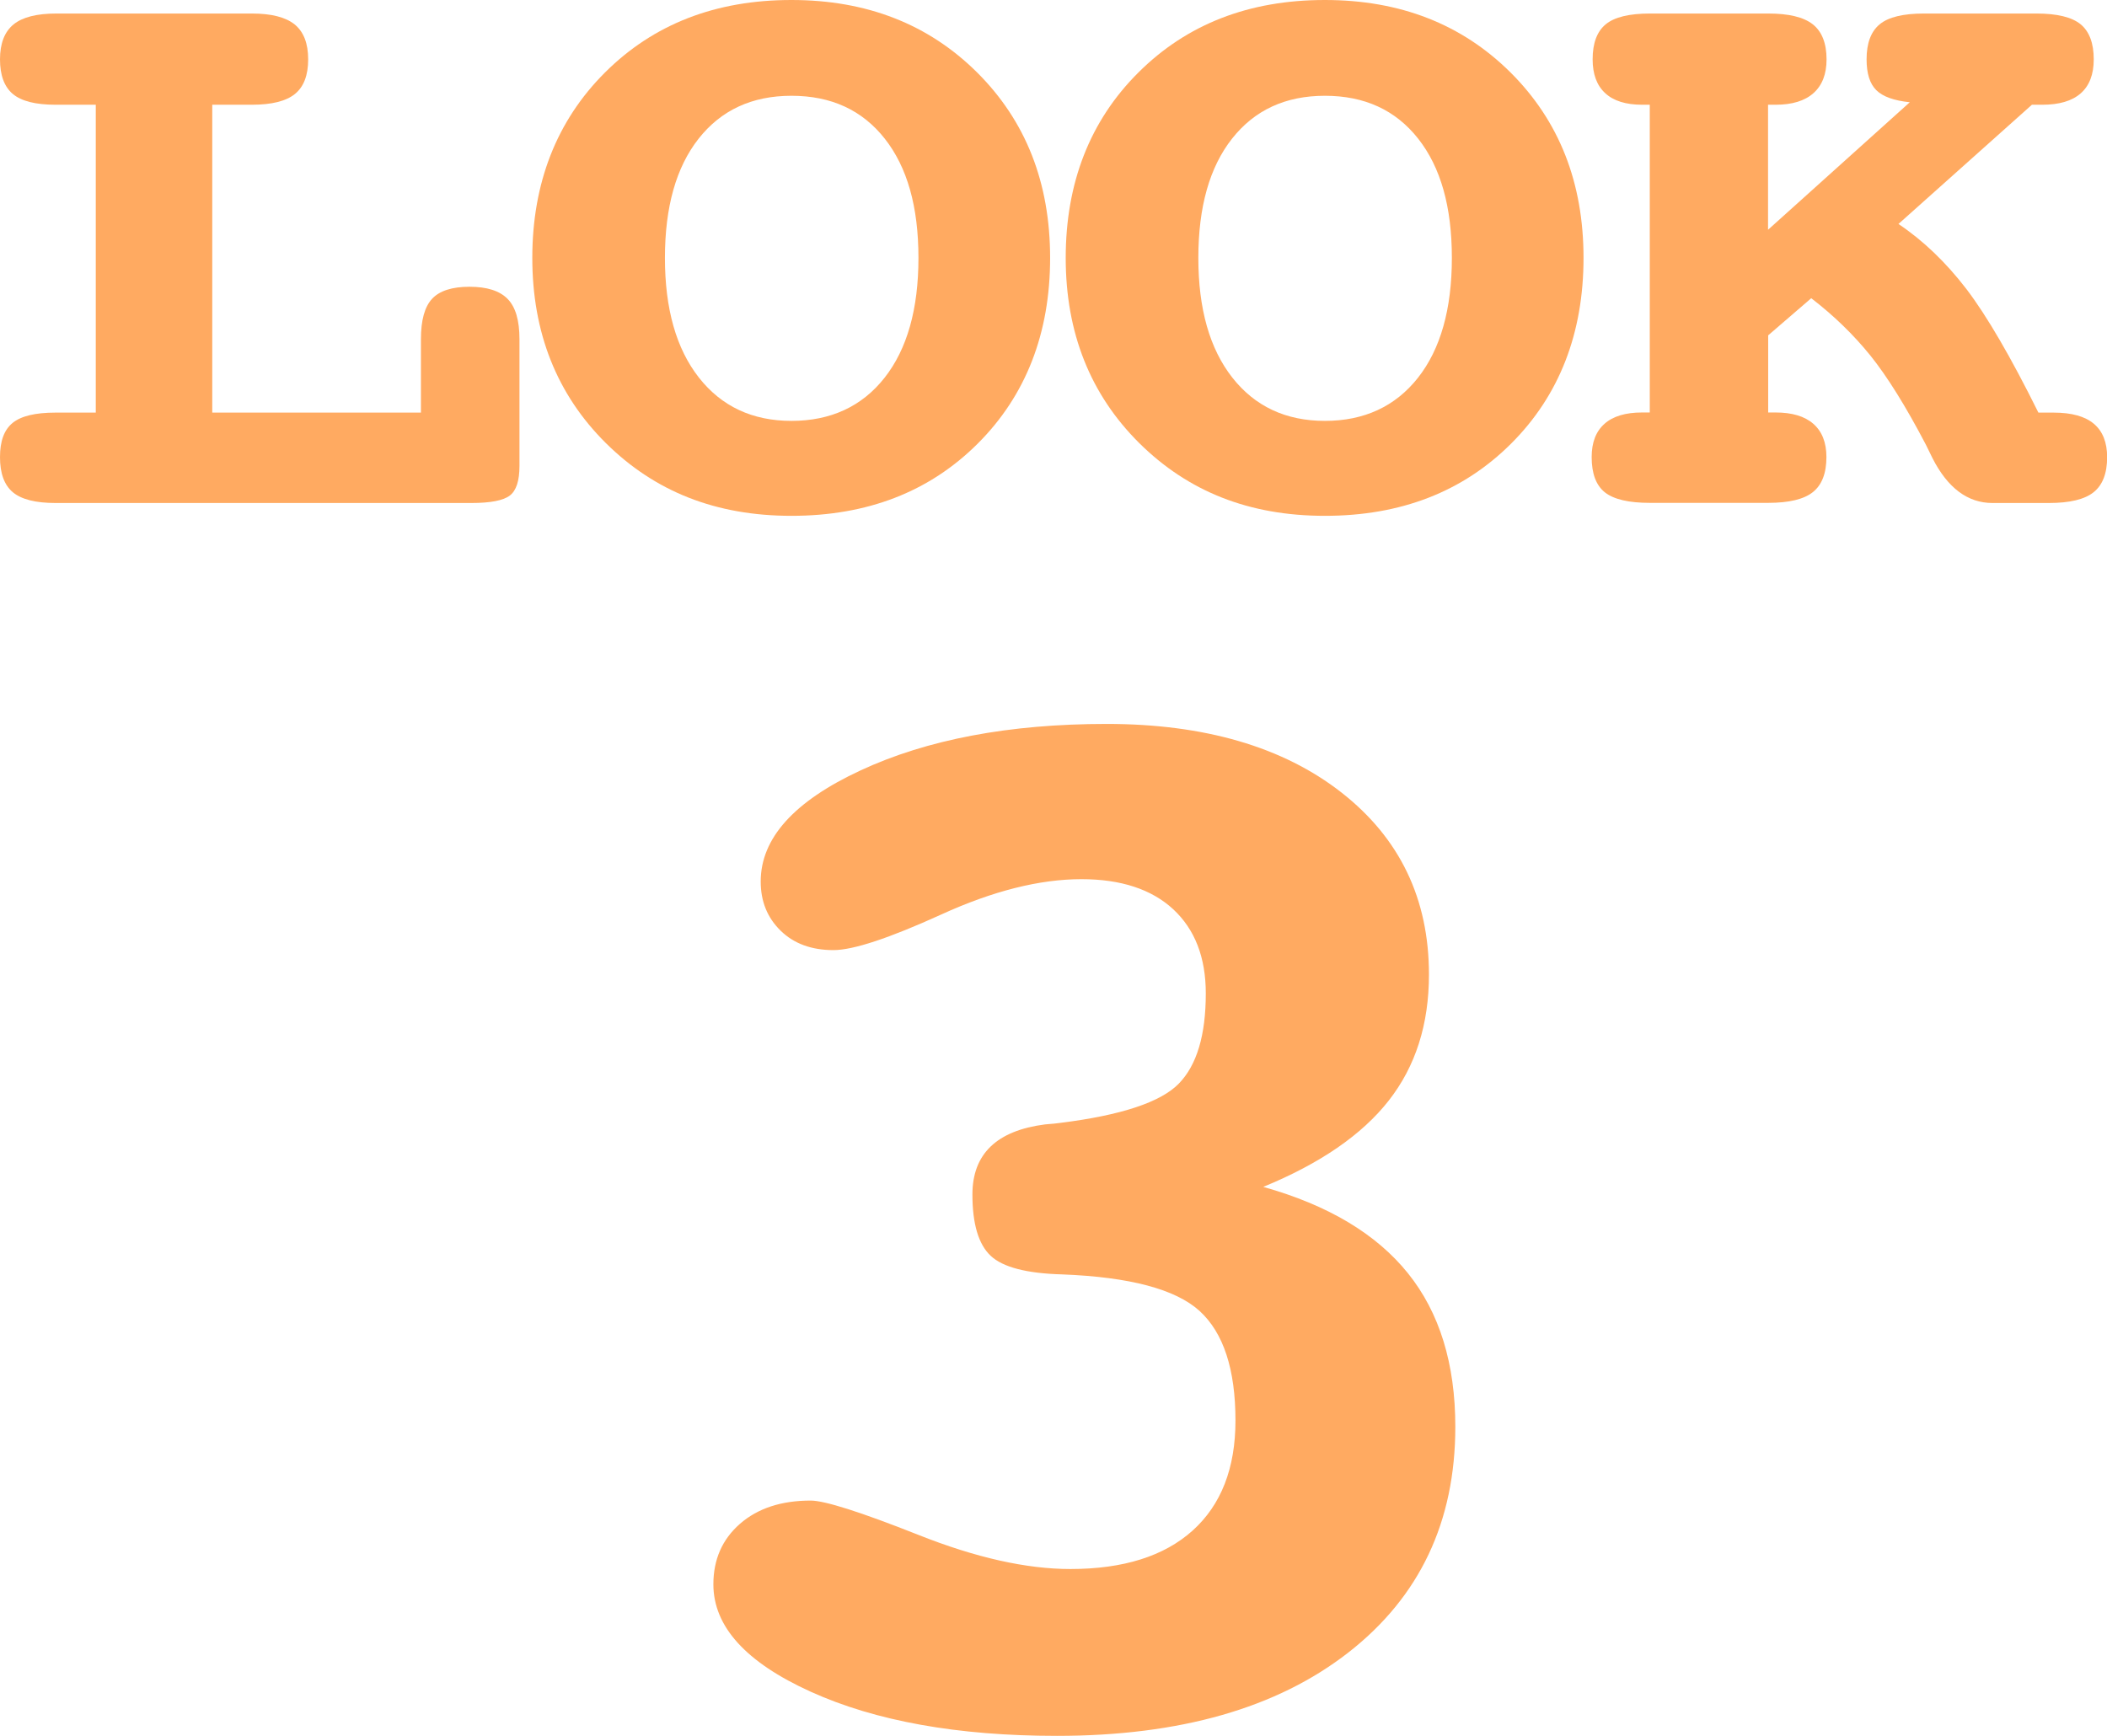
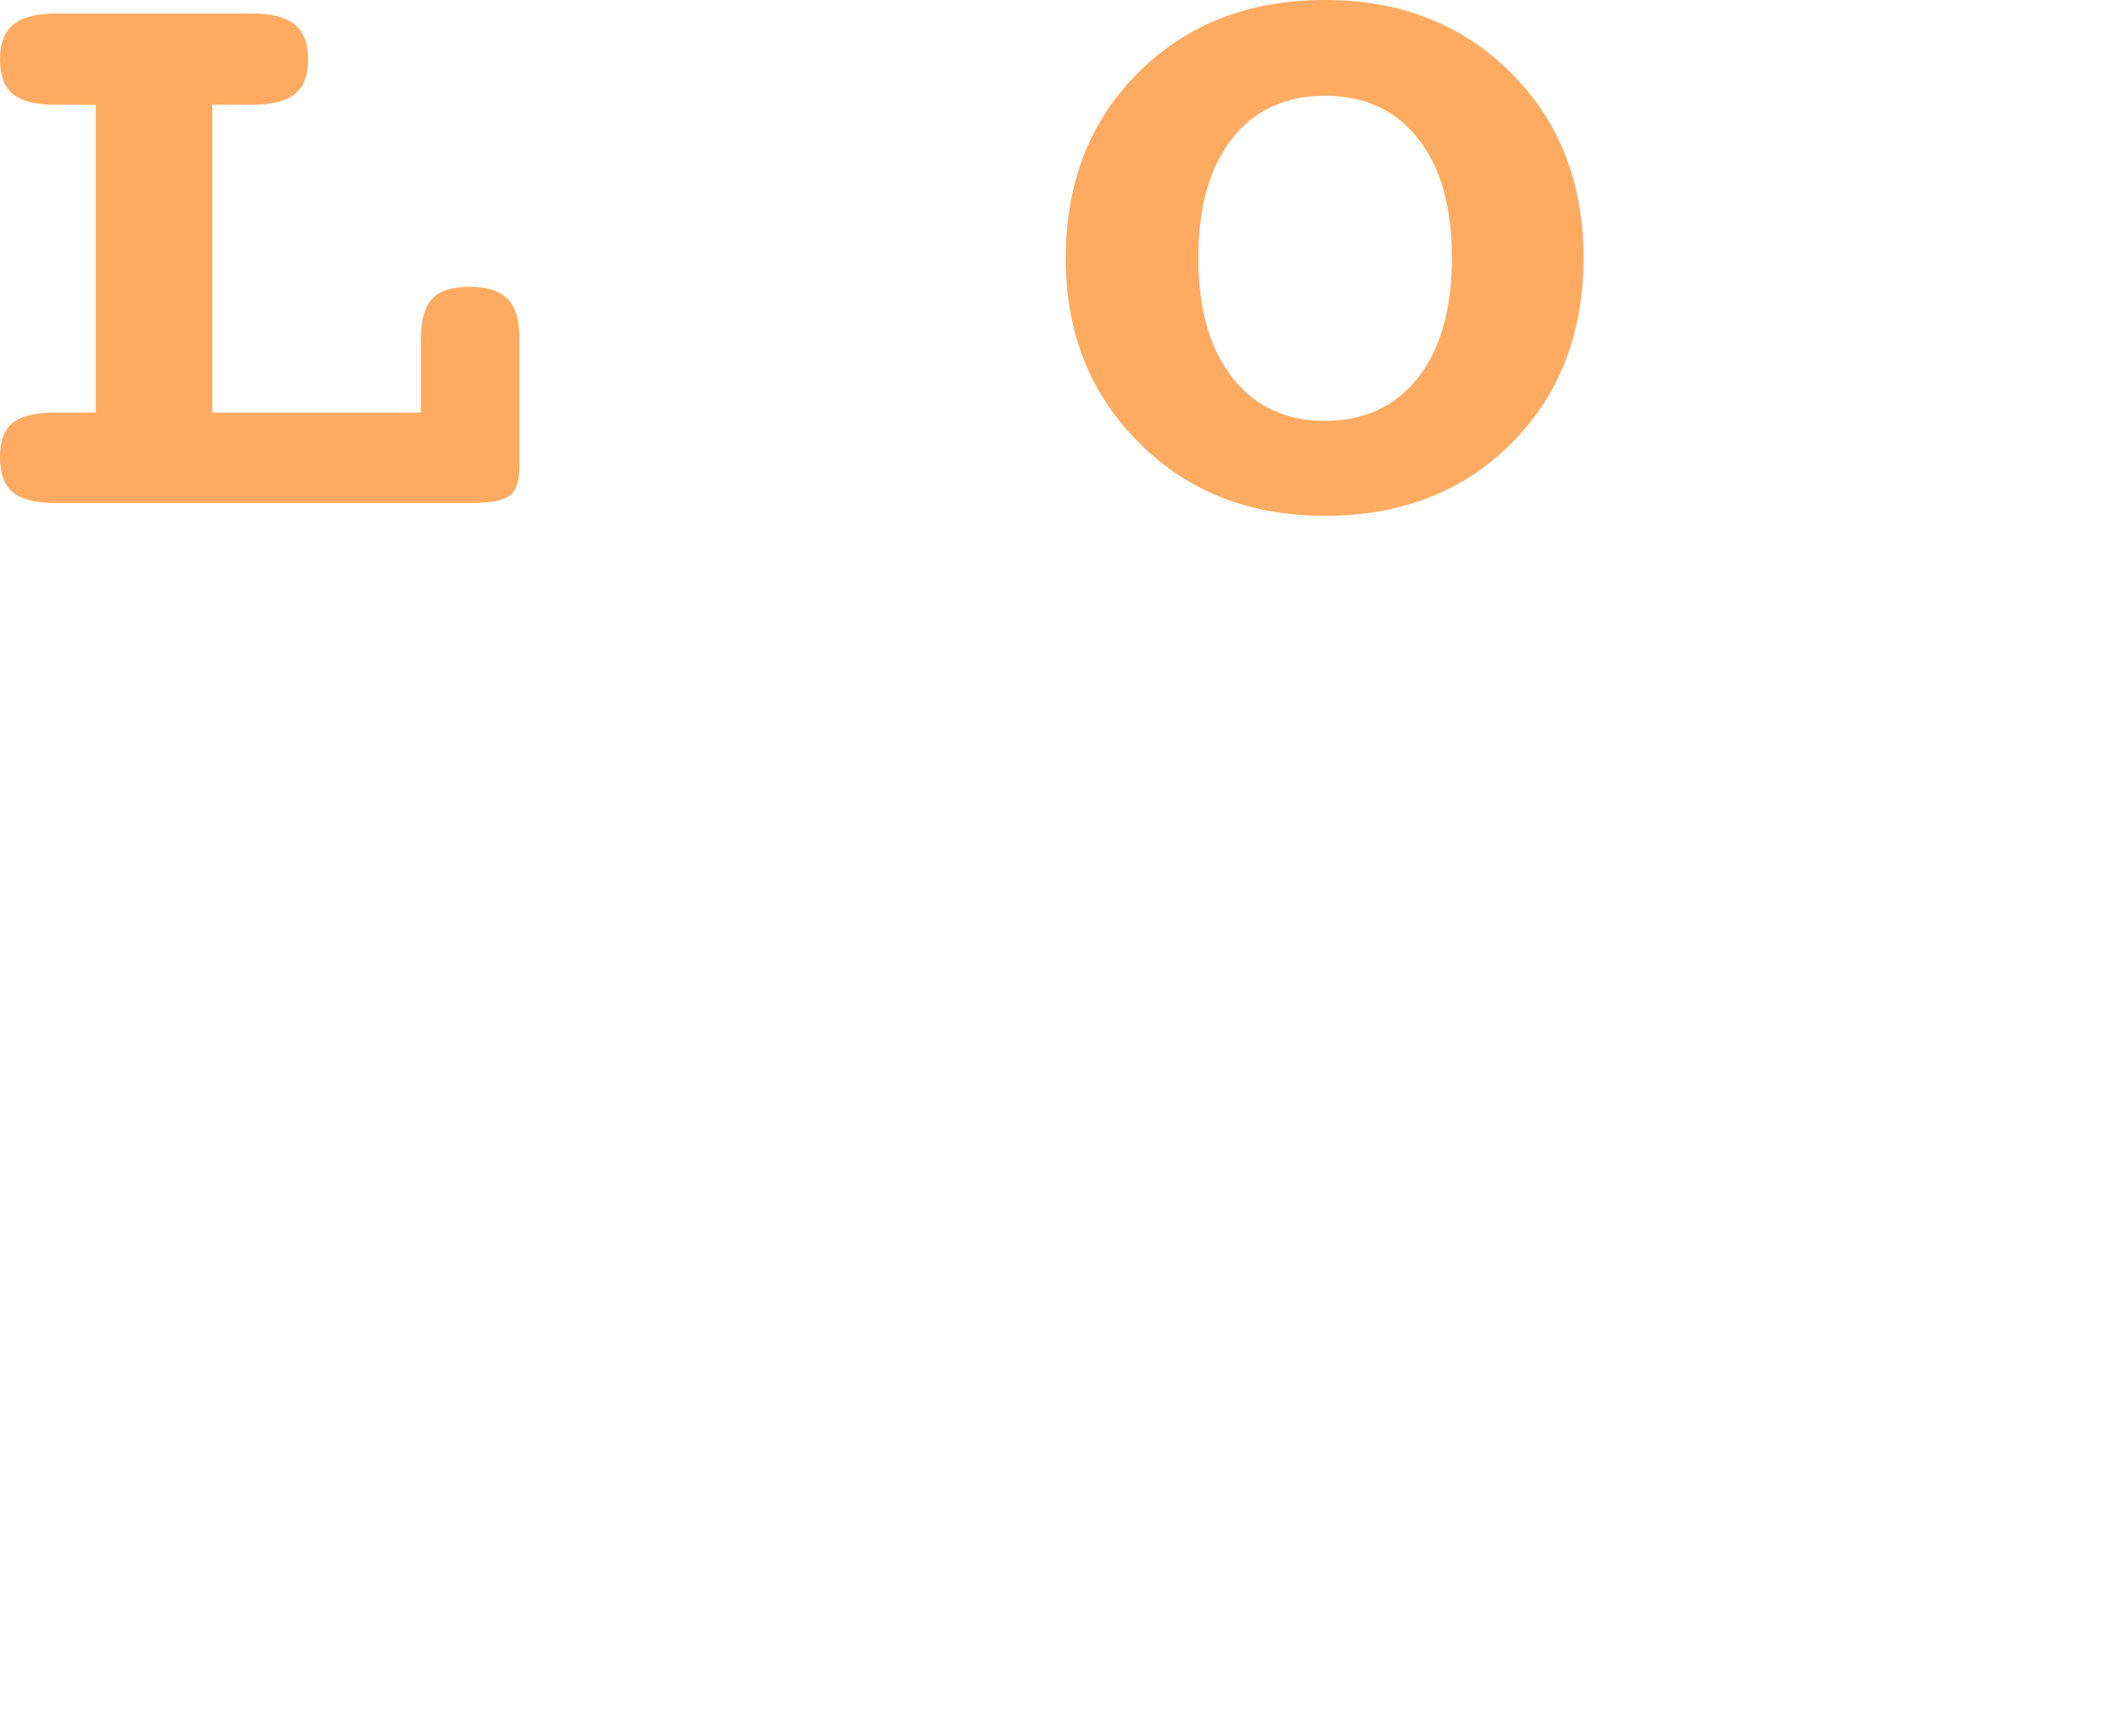
<svg xmlns="http://www.w3.org/2000/svg" id="_レイヤー_2" viewBox="0 0 152.67 125.79">
  <defs>
    <style>.cls-1{fill:#ffaa61;stroke-width:0px;}</style>
  </defs>
  <g id="_03">
    <path class="cls-1" d="m15.38,7.59v22.31h15.12v-5.32c0-1.38.27-2.35.81-2.93.54-.58,1.45-.87,2.71-.87s2.18.29,2.76.88c.58.59.86,1.56.86,2.92v9.18c0,1.08-.23,1.79-.7,2.15-.47.36-1.4.54-2.79.54H4.02c-1.44,0-2.47-.26-3.09-.78-.62-.52-.93-1.37-.93-2.54s.3-1.98.91-2.48c.61-.5,1.64-.75,3.11-.75h2.92V7.59h-2.92c-1.44,0-2.47-.26-3.09-.78-.62-.52-.93-1.36-.93-2.51s.33-2,.98-2.53c.65-.53,1.69-.79,3.11-.79h14.15c1.42,0,2.45.26,3.11.79.65.53.98,1.37.98,2.53s-.32,1.99-.96,2.51c-.64.52-1.68.78-3.12.78h-2.86Z" />
-     <path class="cls-1" d="m57.35,0c5.45,0,9.93,1.75,13.46,5.26,3.52,3.51,5.28,7.98,5.28,13.43s-1.75,9.97-5.25,13.46c-3.5,3.49-8,5.23-13.49,5.23s-9.91-1.76-13.46-5.28c-3.54-3.52-5.32-7.99-5.32-13.41s1.76-9.94,5.27-13.44c3.51-3.5,8.01-5.25,13.5-5.25Zm0,6.94c-2.86,0-5.1,1.04-6.73,3.11-1.63,2.07-2.44,4.95-2.44,8.64s.82,6.58,2.46,8.67c1.64,2.09,3.88,3.14,6.71,3.14s5.1-1.04,6.74-3.12c1.64-2.08,2.46-4.98,2.46-8.69s-.81-6.57-2.44-8.64c-1.63-2.07-3.88-3.11-6.76-3.11Z" />
    <path class="cls-1" d="m96,0c5.45,0,9.93,1.75,13.46,5.26,3.52,3.51,5.28,7.98,5.28,13.43s-1.75,9.97-5.25,13.46c-3.5,3.49-8,5.23-13.49,5.23s-9.91-1.76-13.46-5.28c-3.54-3.52-5.32-7.99-5.32-13.41s1.75-9.94,5.27-13.44c3.51-3.5,8.01-5.25,13.5-5.25Zm0,6.94c-2.86,0-5.1,1.04-6.73,3.11-1.63,2.07-2.44,4.95-2.44,8.64s.82,6.58,2.46,8.67,3.88,3.14,6.71,3.14,5.1-1.04,6.74-3.12c1.64-2.08,2.46-4.98,2.46-8.69s-.81-6.57-2.44-8.64c-1.63-2.07-3.88-3.11-6.76-3.11Z" />
-     <path class="cls-1" d="m128.11,7.59v9.06l10.27-9.24c-1.15-.12-1.96-.41-2.43-.88-.47-.47-.7-1.21-.7-2.23,0-1.18.32-2.02.95-2.54.63-.52,1.7-.78,3.21-.78h8.14c1.51,0,2.57.26,3.21.78.63.52.95,1.37.95,2.54,0,1.1-.32,1.92-.95,2.47-.63.55-1.56.82-2.77.82h-.76l-9.67,8.64c1.79,1.2,3.43,2.77,4.92,4.71,1.48,1.94,3.22,4.93,5.22,8.96h1.1c1.31,0,2.28.27,2.92.81.64.54.96,1.35.96,2.42,0,1.18-.33,2.02-.98,2.54-.65.52-1.73.78-3.24.78h-4.09c-1.79,0-3.25-1.09-4.35-3.26-.2-.4-.35-.72-.47-.96-1.46-2.79-2.8-4.94-4.02-6.46-1.22-1.51-2.65-2.9-4.29-4.16l-3.12,2.69v5.59h.53c1.2,0,2.11.27,2.74.82.63.55.95,1.35.95,2.41,0,1.18-.33,2.02-.98,2.54s-1.73.78-3.24.78h-8.57c-1.53,0-2.61-.25-3.26-.76-.64-.51-.96-1.36-.96-2.56,0-1.06.31-1.86.93-2.41.62-.55,1.53-.82,2.72-.82h.56V7.59h-.56c-1.17,0-2.07-.28-2.67-.84-.61-.56-.91-1.38-.91-2.45,0-1.18.32-2.02.95-2.54.63-.52,1.7-.78,3.21-.78h8.57c1.48,0,2.56.26,3.22.78.66.52,1,1.37,1,2.54,0,1.08-.32,1.89-.95,2.45-.63.56-1.54.84-2.74.84h-.53Z" />
-     <path class="cls-1" d="m91.54,86.01c4.7,1.32,8.19,3.41,10.48,6.26,2.29,2.85,3.43,6.56,3.43,11.12,0,6.88-2.58,12.33-7.75,16.36-5.17,4.03-12.21,6.04-21.12,6.04-7.19,0-13.14-1.07-17.84-3.2-4.7-2.13-7.05-4.73-7.05-7.78,0-1.8.64-3.26,1.93-4.39,1.29-1.12,2.99-1.68,5.12-1.68,1.02,0,3.62.83,7.79,2.48,4.17,1.66,7.85,2.48,11.03,2.48,3.84,0,6.79-.93,8.86-2.79,2.06-1.86,3.1-4.51,3.1-7.97,0-3.71-.87-6.36-2.6-7.94-1.74-1.58-5.06-2.46-9.96-2.65-2.57-.07-4.3-.52-5.18-1.35-.88-.83-1.32-2.31-1.32-4.44,0-2.94,1.76-4.63,5.27-5.08.49-.04.86-.07,1.1-.11,4.41-.55,7.27-1.5,8.58-2.84,1.31-1.34,1.96-3.52,1.96-6.54,0-2.61-.79-4.64-2.36-6.1-1.57-1.45-3.79-2.18-6.65-2.18-3.02,0-6.42.85-10.18,2.57-3.76,1.71-6.36,2.57-7.79,2.57-1.59,0-2.87-.47-3.83-1.41-.96-.94-1.44-2.12-1.44-3.56,0-3.13,2.41-5.81,7.23-8.05,4.82-2.24,10.77-3.37,17.84-3.37s12.78,1.66,17.01,4.97,6.34,7.71,6.34,13.19c0,3.61-.97,6.65-2.91,9.13-1.94,2.48-4.98,4.57-9.1,6.26Z" />
  </g>
</svg>